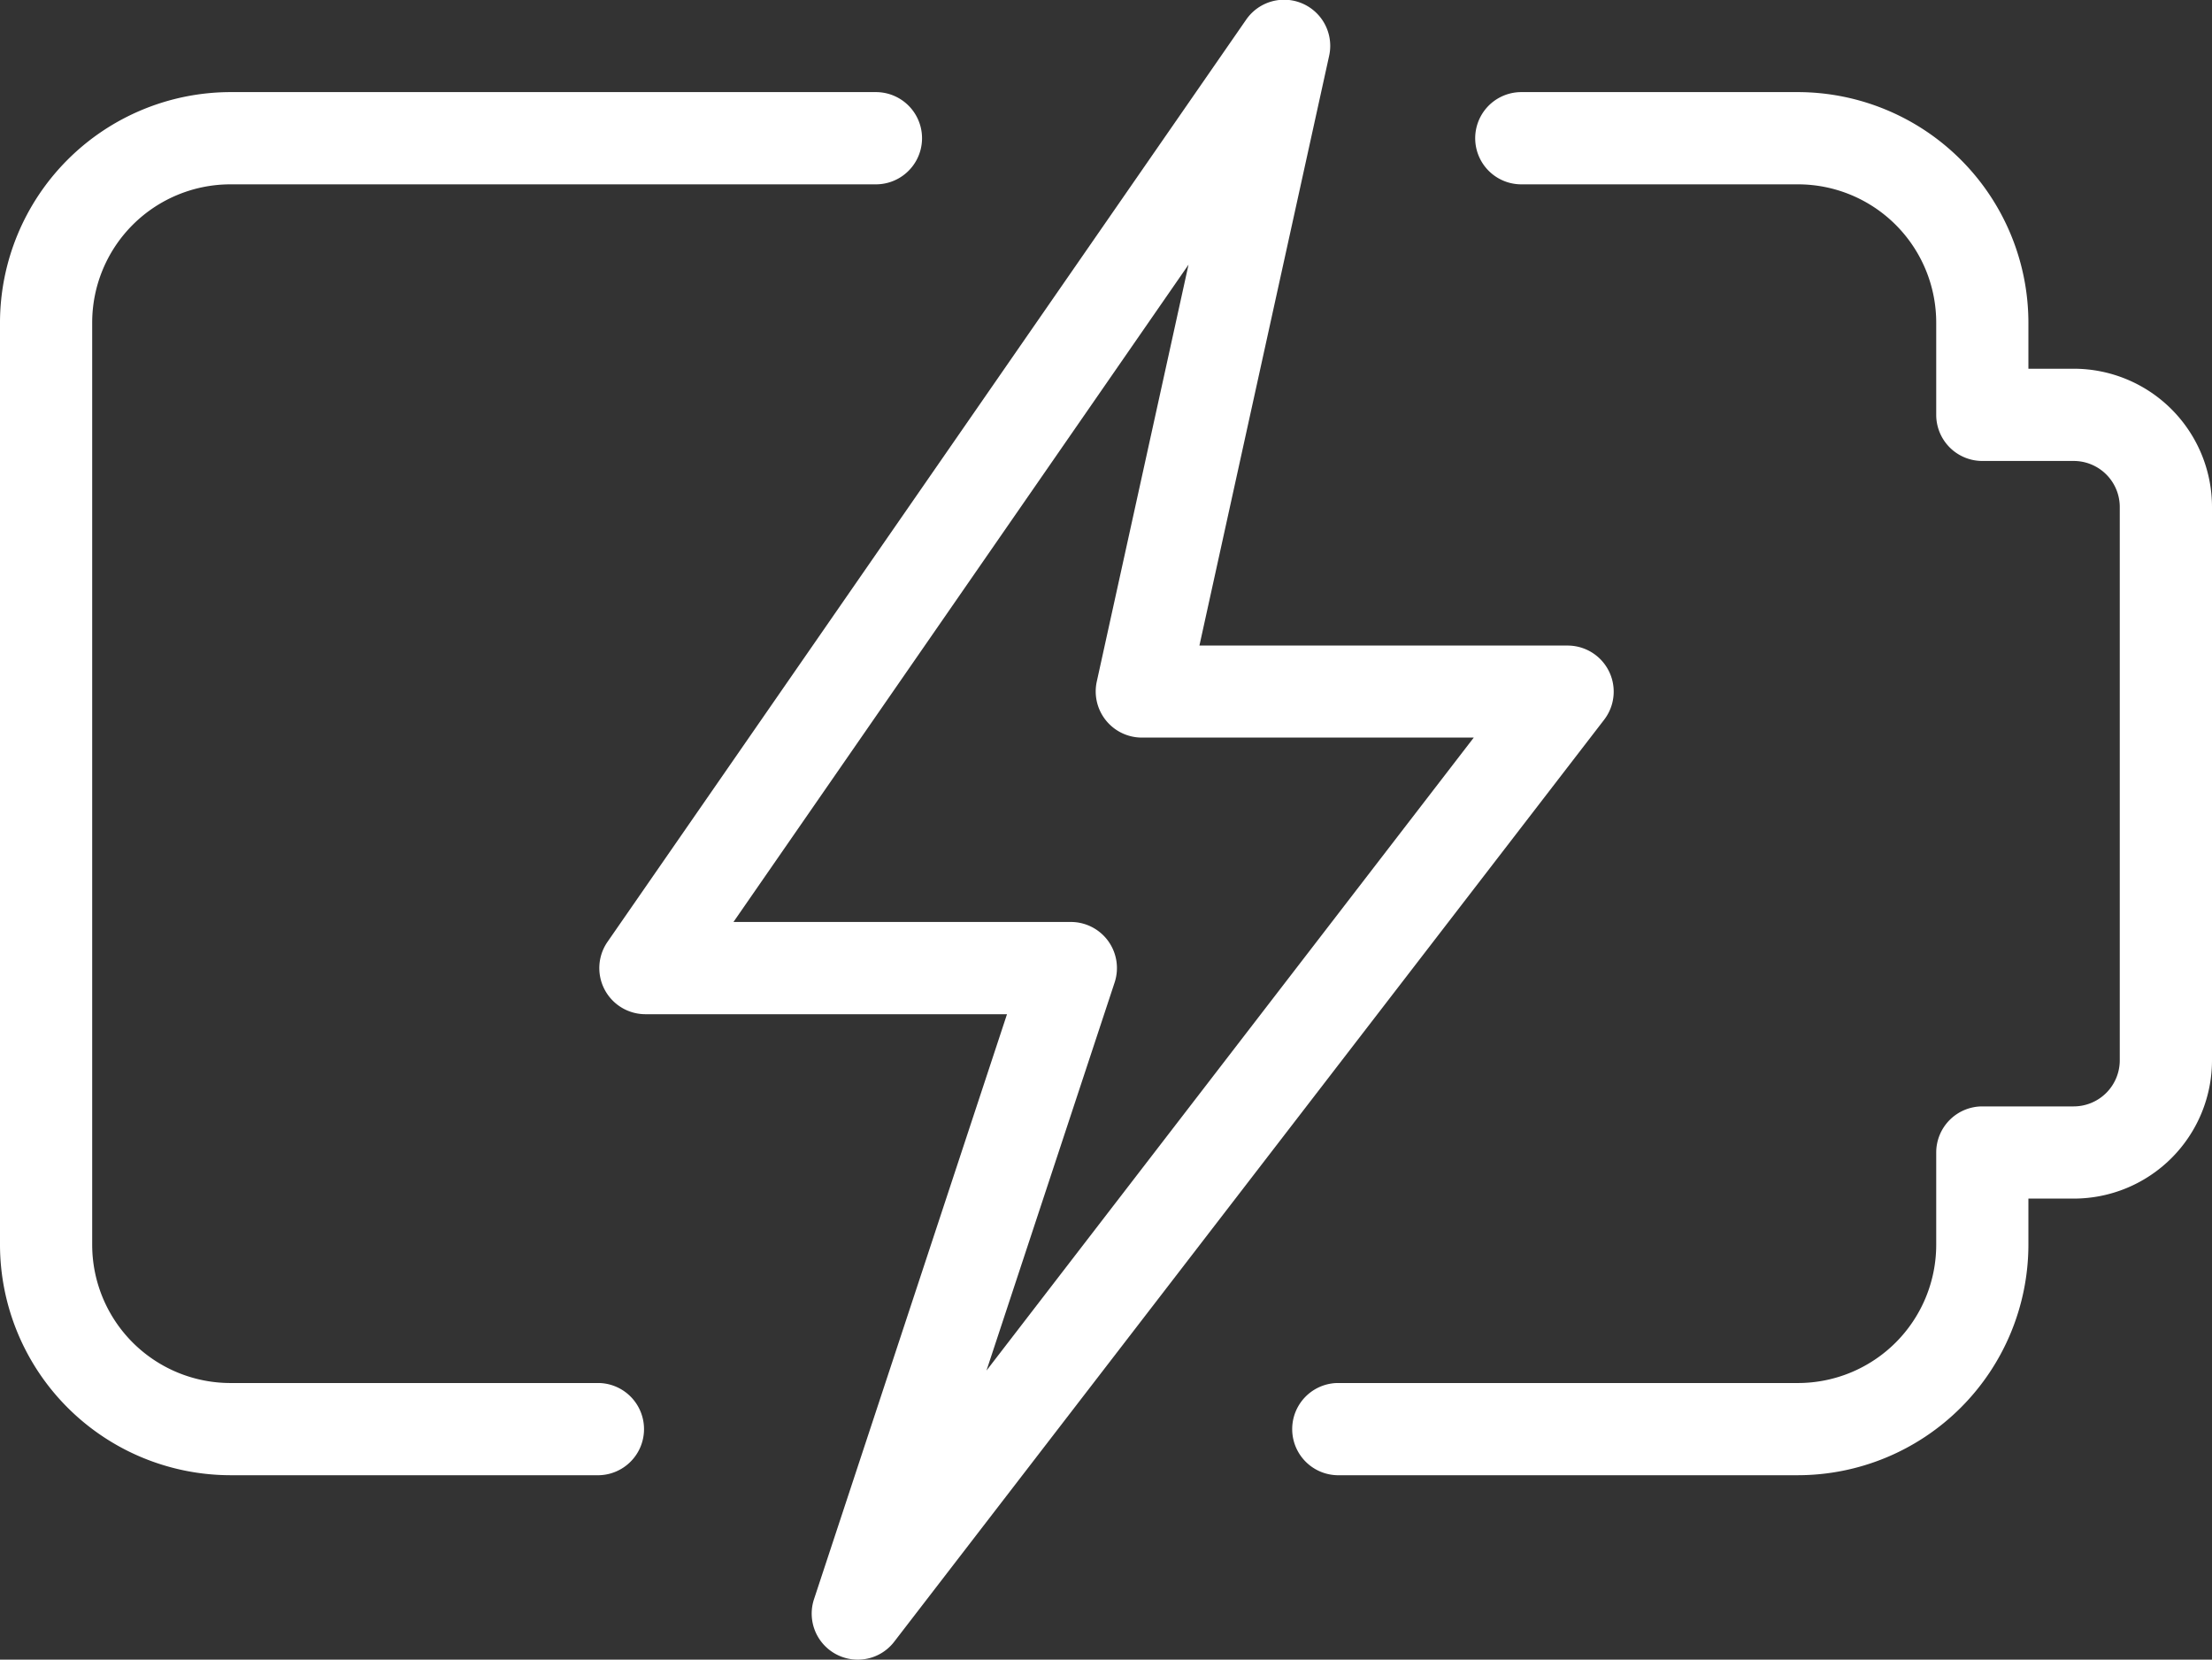
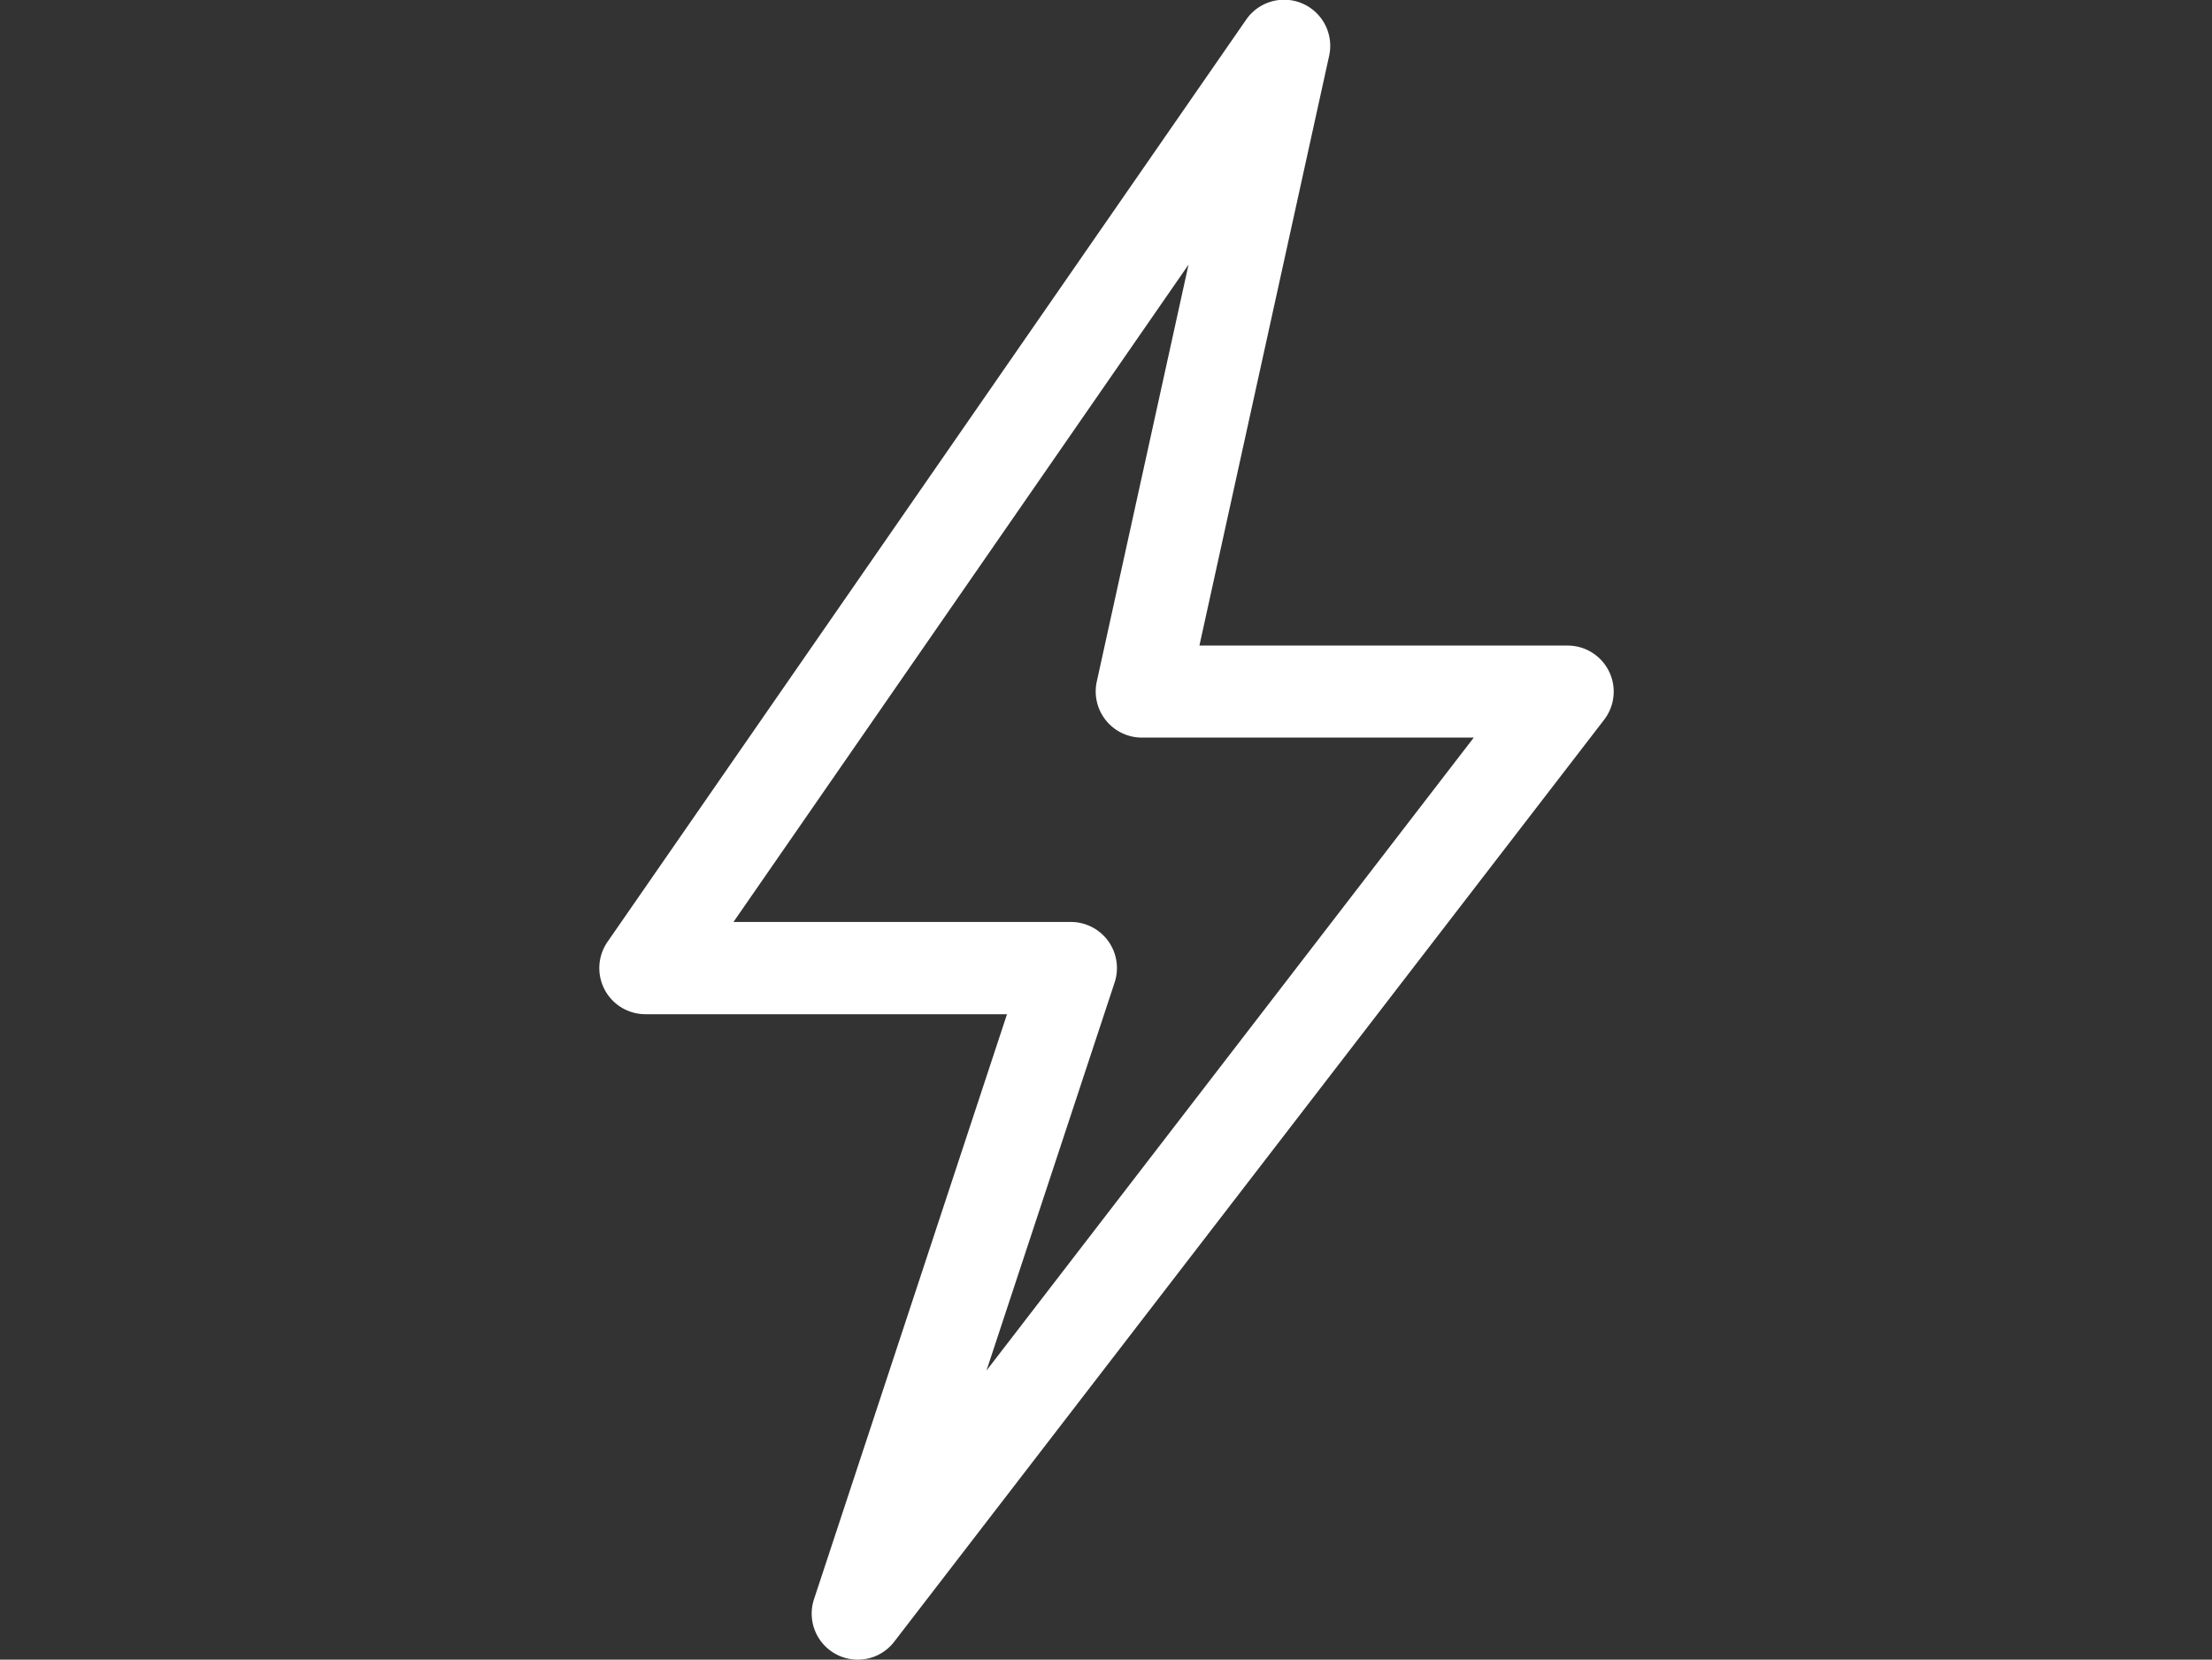
<svg xmlns="http://www.w3.org/2000/svg" id="light" viewBox="0 0 511.81 383.98">
  <rect x="0" y="0" width="511.81" height="383.98" fill="#333333" stroke="none" />
  <defs>
    <style>.cls-1{fill:#fff}</style>
  </defs>
-   <path class="cls-1" d="M416 405.33H309.33a10.67 10.67 0 010-21.33H416a32 32 0 0032-32v-21.33A10.67 10.67 0 01458.67 320h21.14a10.67 10.67 0 0010.66-10.67v-128a10.66 10.66 0 00-10.66-10.66h-21.14A10.67 10.67 0 01448 160v-21.33a32 32 0 00-32-32h-64a10.67 10.67 0 010-21.34h64a53.41 53.41 0 0153.33 53.34v10.66h10.48a32 32 0 0132 32v128a32 32 0 01-32 32h-10.48V352A53.4 53.4 0 01416 405.33zM138.67 405.33H53.33A53.4 53.4 0 010 352V138.67a53.41 53.41 0 0153.33-53.34h149.34a10.67 10.67 0 010 21.34H53.33a32 32 0 00-32 32V352a32 32 0 0032 32h85.34a10.67 10.67 0 010 21.33z" transform="translate(0 -64.02)" />
  <path class="cls-1" d="M198.46 448a10.65 10.65 0 01-10.11-14L233 298.67h-83.67a10.67 10.67 0 01-8.76-16.75L288.32 68.59a10.67 10.67 0 0119.2 8.41l-30 136.38h85.19a10.66 10.66 0 018.44 17.18L206.91 443.84a10.6 10.6 0 01-8.45 4.16zm-28.75-170.67h78.08a10.66 10.66 0 0110.11 14l-29.65 89.79L341 234.67h-76.79a10.68 10.68 0 01-10.43-13L275 125.25z" transform="translate(0 -64.02)" />
</svg>